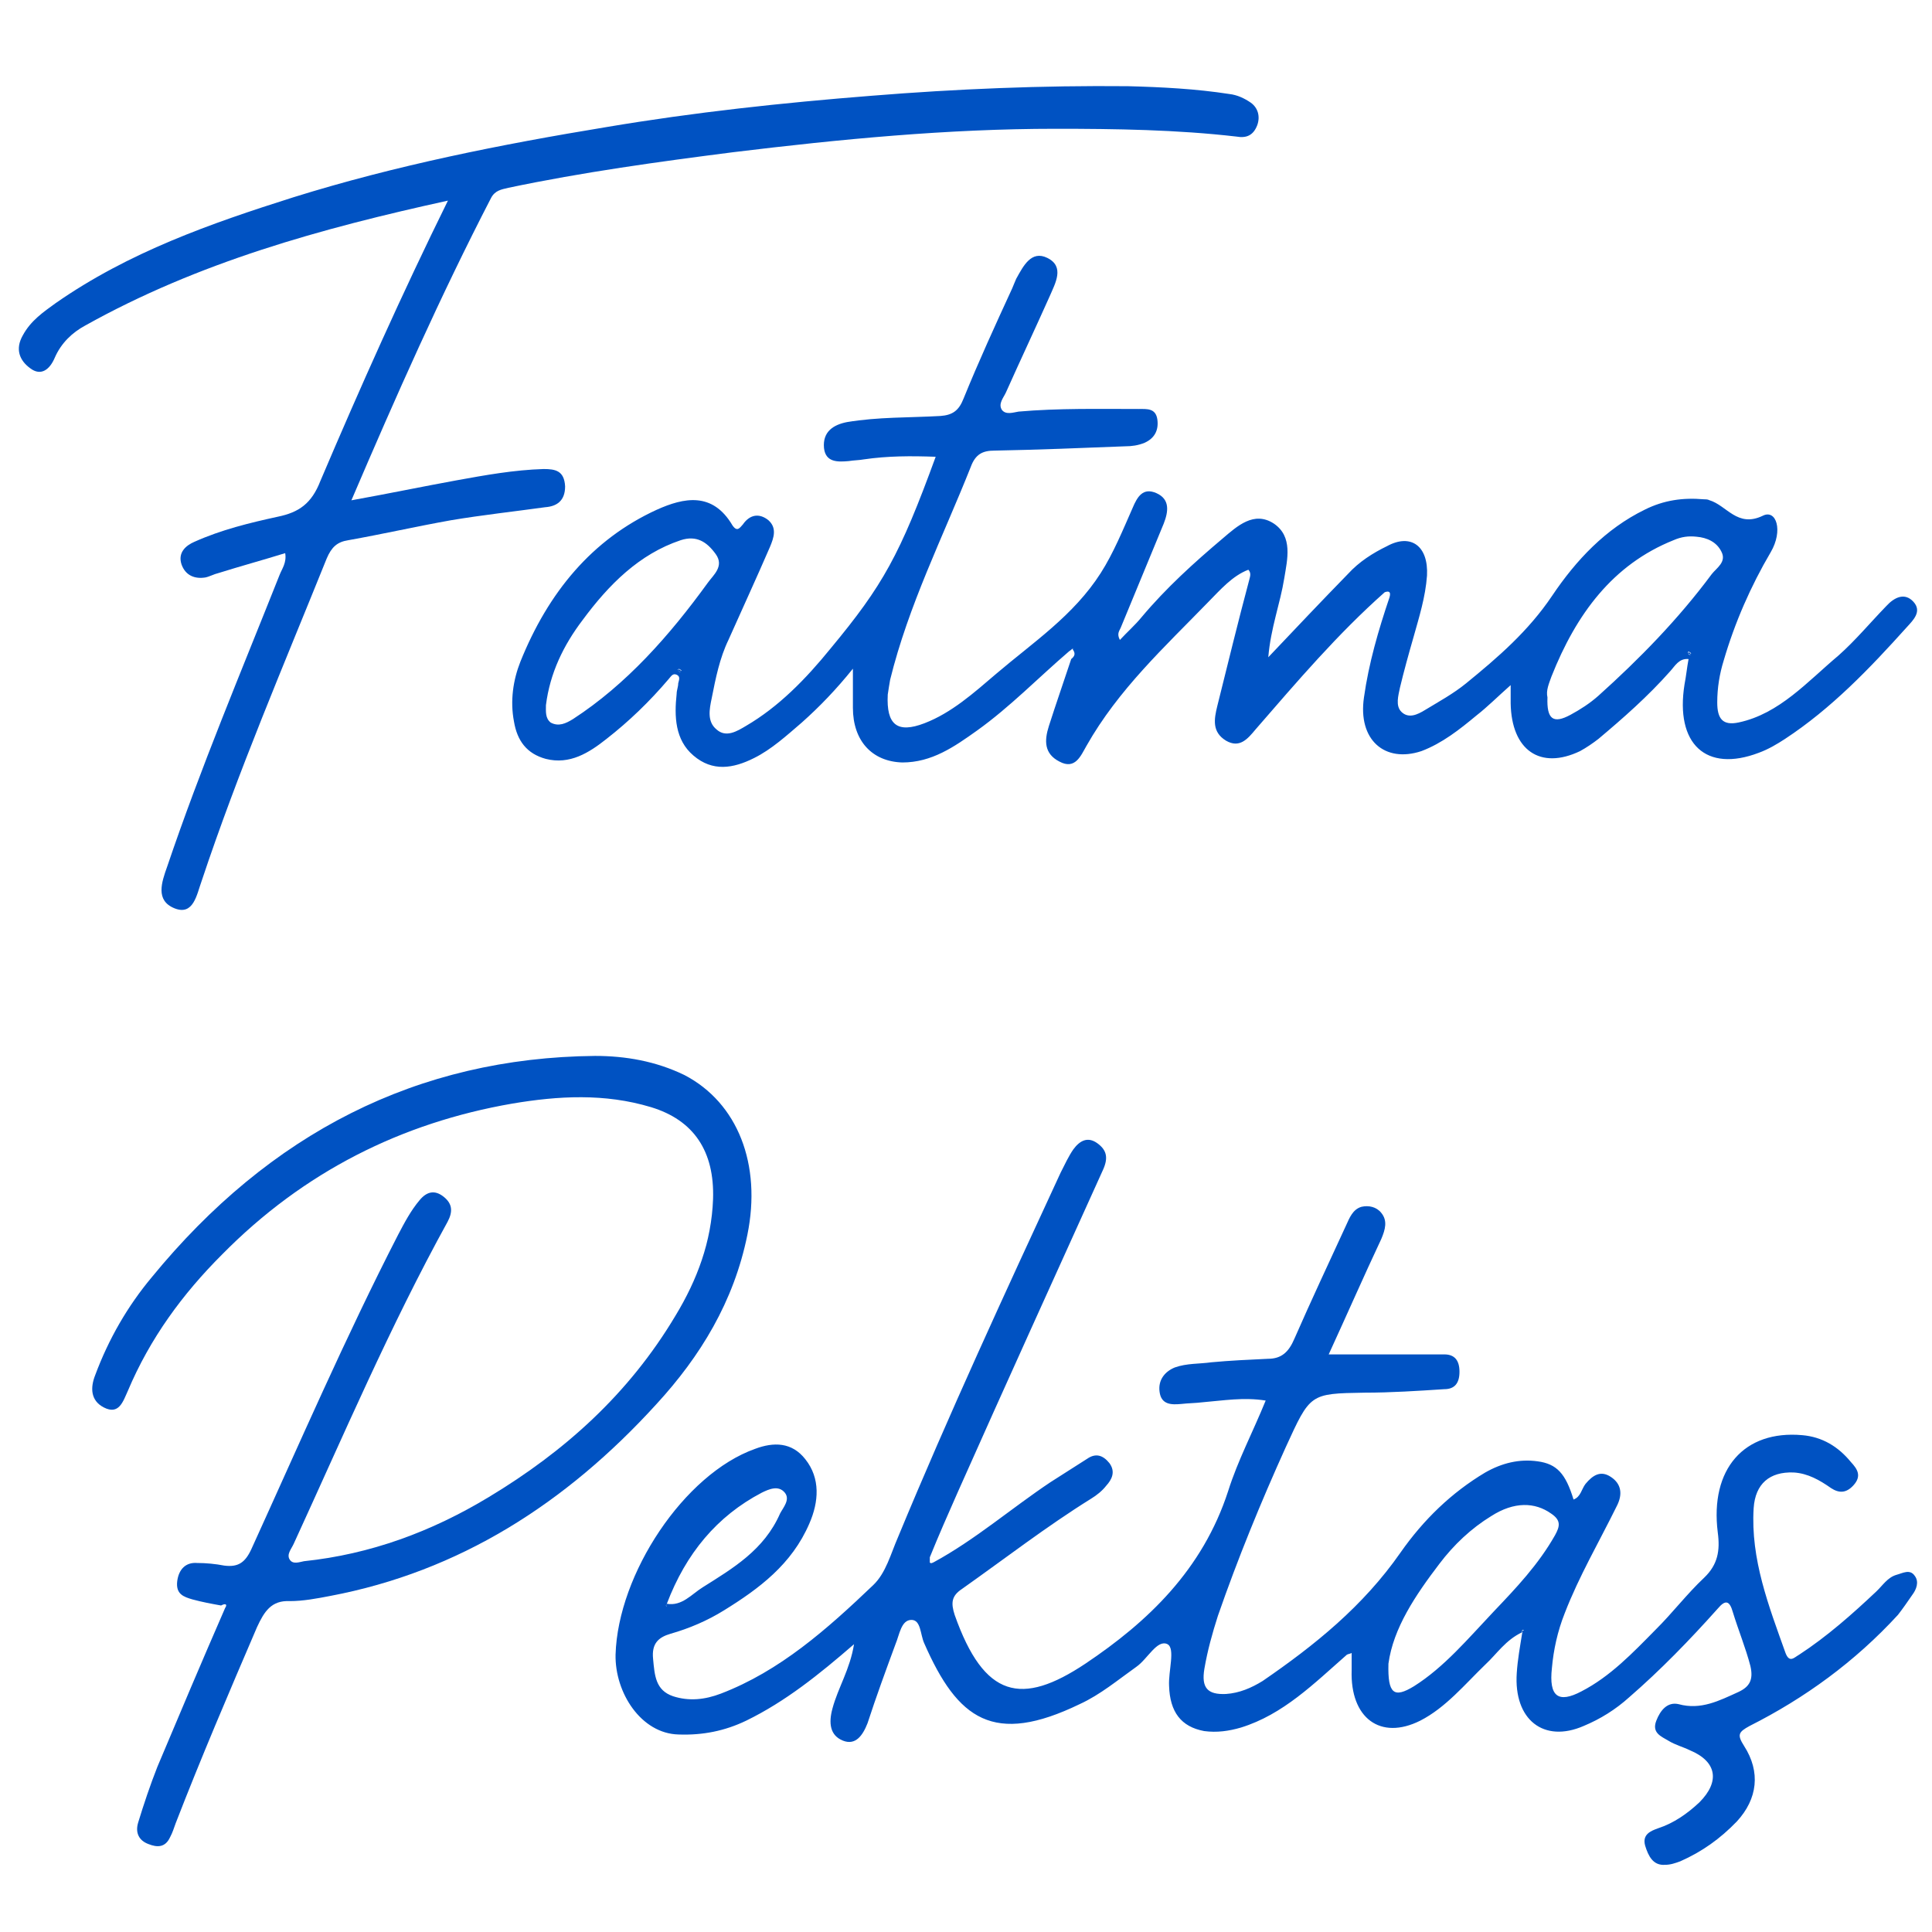
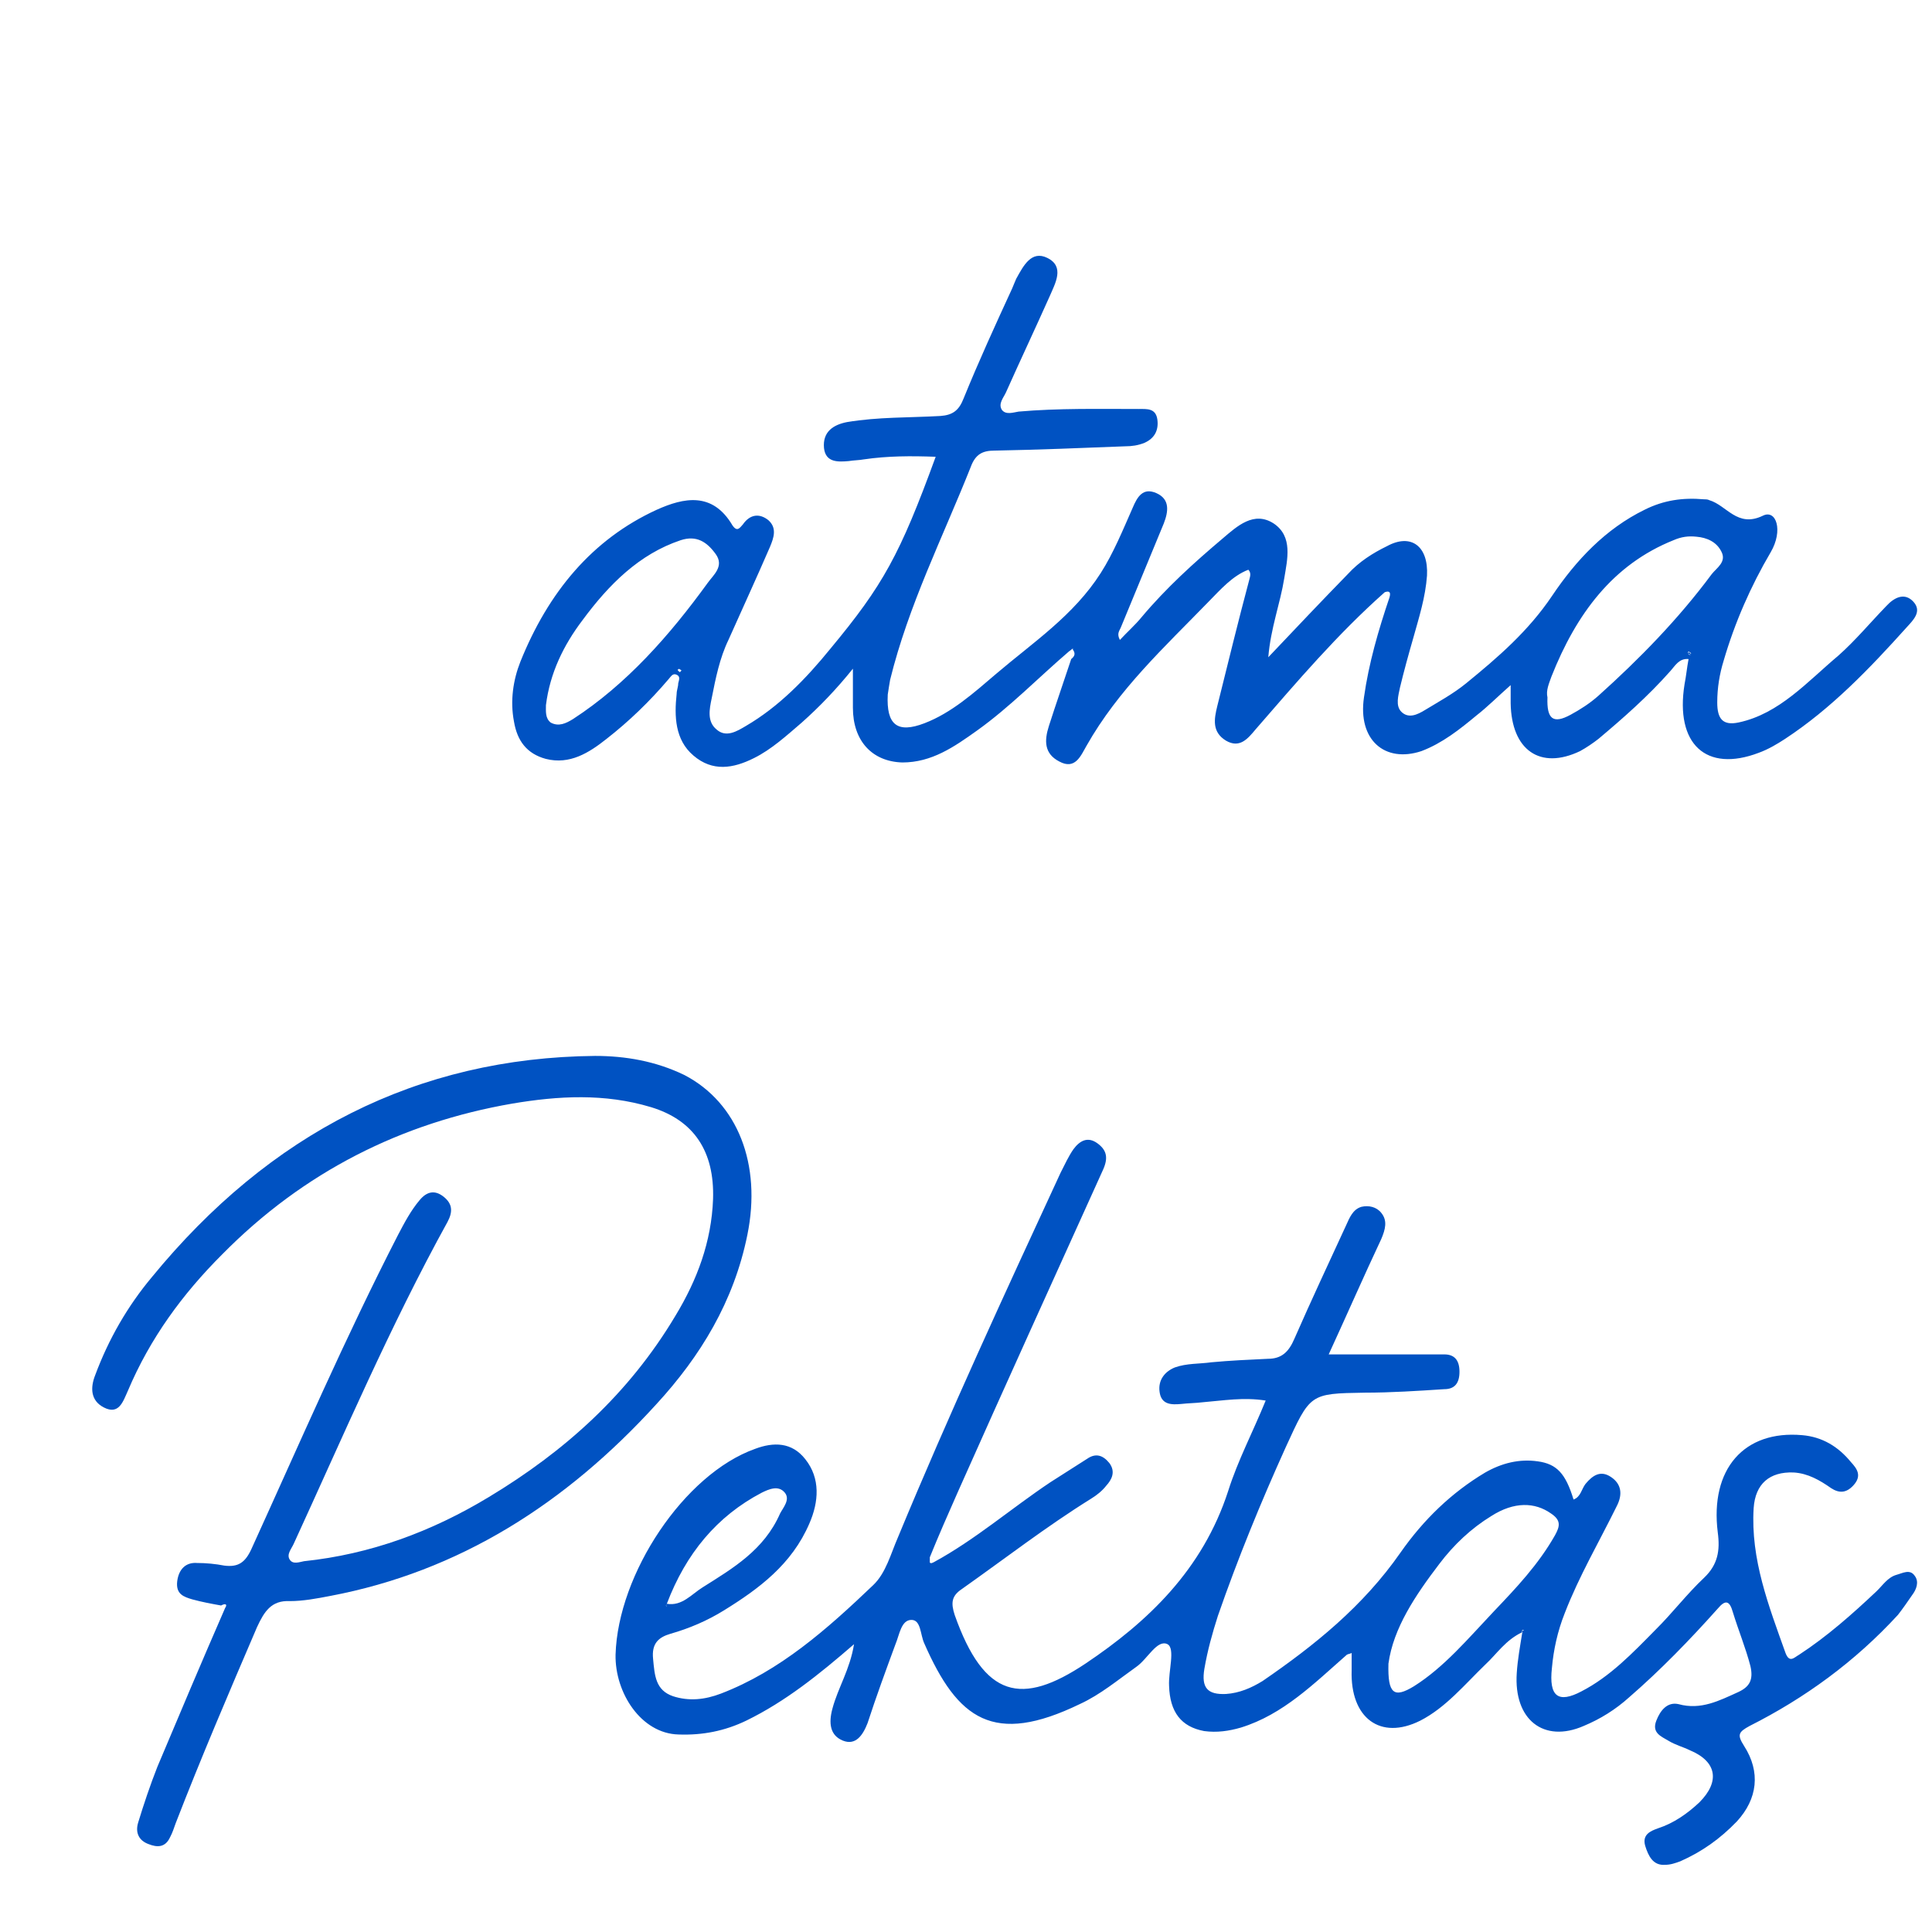
<svg xmlns="http://www.w3.org/2000/svg" version="1.1" id="katman_1" x="0px" y="0px" viewBox="0 0 260 260" style="enable-background:new 0 0 260 260;" xml:space="preserve">
  <style type="text/css">
	.st0{fill:#0052C2;}
</style>
  <g>
    <path class="st0" d="M125.69,210.22c5.58-3.04,10.41-7.24,15.67-10.75c1.61-1.05,3.33-2.1,4.94-3.15c1.18-0.82,2.15-0.47,3,0.58   c0.86,1.17,0.32,2.22-0.43,3.04c-0.54,0.7-1.29,1.29-2.04,1.75c-6.01,3.74-11.59,8.06-17.38,12.15c-1.4,0.93-1.5,1.87-0.97,3.5   c3.97,11.22,9.01,12.27,17.6,6.54c8.37-5.61,15.77-12.62,19.21-23.25c1.29-4.09,3.33-7.94,5.04-12.15c-3-0.47-5.69,0-8.48,0.23   c-0.97,0.12-1.93,0.12-2.9,0.23c-1.29,0.12-2.68,0.12-2.9-1.64c-0.21-1.52,0.64-2.69,2.04-3.27c1.61-0.58,3.33-0.47,4.94-0.7   c2.47-0.23,5.04-0.35,7.62-0.47c1.82,0,2.79-0.93,3.54-2.69c2.25-5.14,4.61-10.16,6.98-15.31c0.43-0.93,0.86-2.1,2.04-2.45   c0.97-0.23,2.04,0,2.68,0.82c0.86,1.05,0.54,2.22,0,3.5c-2.36,5.02-4.61,10.16-7.08,15.54c4.29,0,8.37,0,12.45,0   c1.07,0,2.15,0,3.11,0c1.4,0,2.04,0.82,2.04,2.34s-0.64,2.34-2.04,2.34c-3.54,0.23-7.19,0.47-10.73,0.47   c-7.4,0.12-7.3,0.12-10.62,7.36c-3.33,7.36-6.44,14.95-9.12,22.67c-0.75,2.34-1.4,4.67-1.82,7.13c-0.43,2.57,0.43,3.5,2.9,3.39   c1.82-0.12,3.43-0.82,4.94-1.75c6.98-4.79,13.52-10.05,18.56-17.29c3.11-4.44,6.87-8.06,11.37-10.75c2.25-1.29,4.61-1.87,7.08-1.52   c2.58,0.35,3.76,1.64,4.83,5.14c0.97-0.35,1.07-1.4,1.61-2.1c0.97-1.17,2.04-1.87,3.43-0.93c1.4,0.93,1.61,2.34,0.75,3.97   c-2.36,4.79-5.04,9.35-6.98,14.37c-0.97,2.45-1.5,4.91-1.72,7.36c-0.43,3.86,0.86,4.79,3.97,3.15c3.86-1.99,6.87-5.14,9.98-8.3   c2.25-2.22,4.19-4.79,6.55-7.01c1.82-1.75,2.15-3.62,1.82-6.08c-1.07-8.53,3.54-13.79,11.37-13.09c2.68,0.23,4.83,1.52,6.55,3.62   c0.86,0.93,1.5,1.87,0.32,3.15c-0.97,1.05-1.93,1.05-3,0.35c-1.5-1.05-3.11-1.99-5.04-2.1c-3.22-0.12-5.15,1.52-5.37,4.79   c-0.43,6.89,2.04,13.2,4.29,19.51c0.54,1.4,1.18,0.58,1.82,0.23c3.76-2.45,7.19-5.49,10.41-8.53c0.86-0.82,1.5-1.87,2.68-2.22   c0.86-0.23,1.82-0.82,2.47,0.12c0.64,0.82,0.21,1.87-0.32,2.57c-0.64,0.93-1.29,1.87-1.93,2.69c-5.79,6.31-12.56,11.22-19.96,14.95   c-1.5,0.82-1.72,1.17-0.75,2.69c2.25,3.5,1.82,7.13-0.97,10.16c-2.25,2.34-4.72,4.09-7.62,5.37c-0.64,0.23-1.29,0.47-2.04,0.47   c-1.61,0.12-2.25-1.17-2.68-2.57c-0.43-1.52,0.75-1.99,1.72-2.34c2.15-0.7,3.97-1.99,5.58-3.5c2.79-2.8,2.36-5.49-1.29-7.01   c-0.97-0.47-1.93-0.7-2.9-1.29c-0.97-0.58-2.25-1.05-1.61-2.69c0.54-1.4,1.5-2.57,3-2.22c3,0.82,5.47-0.47,8.05-1.64   c1.5-0.7,2.04-1.64,1.61-3.5c-0.64-2.45-1.61-4.79-2.36-7.24c-0.43-1.52-0.97-1.75-2.04-0.47c-3.76,4.21-7.73,8.3-11.91,11.92   c-1.82,1.64-3.86,2.92-6.12,3.86c-5.37,2.34-9.44-0.82-9.01-7.13c0.11-1.75,0.43-3.5,0.75-5.49c-2.25,1.05-3.43,2.92-4.94,4.32   c-2.79,2.69-5.37,5.84-8.8,7.59c-5.37,2.69-9.44-0.35-9.23-6.78c0-0.47,0-0.93,0-1.4c0-0.35,0-0.7,0-0.93   c-0.21,0.12-0.43,0.12-0.64,0.23c-4.4,3.86-8.58,8.06-14.27,9.81c-1.61,0.47-3.22,0.7-4.94,0.47c-3.11-0.58-4.61-2.57-4.72-6.08   c-0.11-1.99,0.86-5.02-0.21-5.61c-1.39-0.7-2.68,1.99-4.19,3.04c-2.47,1.75-4.83,3.74-7.62,5.02c-11.59,5.61-16.42,2.1-20.93-8.18   c-0.54-1.17-0.43-3.15-1.72-3.15c-1.39,0-1.61,1.99-2.15,3.27c-1.29,3.5-2.58,7.01-3.76,10.63c-0.64,1.64-1.61,3.04-3.33,2.34   c-1.72-0.7-1.93-2.34-1.39-4.32c0.75-2.8,2.36-5.26,2.9-8.65c-4.72,4.09-9.23,7.71-14.49,10.28c-2.9,1.4-5.9,1.99-9.12,1.87   c-5.04-0.12-8.58-5.61-8.48-10.75c0.32-10.87,9.23-24.3,18.78-27.69c2.47-0.93,4.94-0.93,6.76,1.4c2.04,2.57,1.82,5.72,0.54,8.65   c-2.36,5.49-6.76,8.76-11.48,11.68c-2.25,1.4-4.72,2.45-7.19,3.15c-1.61,0.47-2.58,1.29-2.36,3.39c0.21,2.22,0.32,4.21,2.68,5.02   c2.15,0.7,4.29,0.47,6.44-0.35c7.94-3.04,14.27-8.65,20.5-14.6c1.72-1.64,2.36-4.21,3.33-6.43c6.87-16.59,14.38-32.83,21.89-49.07   c0.54-1.05,1.07-2.22,1.72-3.15c0.86-1.17,1.93-1.75,3.22-0.82s1.5,1.99,0.75,3.62c-6.55,14.49-13.09,28.86-19.53,43.34   c-1.29,2.92-2.58,5.84-3.76,8.76c0,0.23,0,0.47,0,0.7C125.26,210.45,125.47,210.33,125.69,210.22z M89.74,215.83   c2.04,0.35,3.33-1.29,4.83-2.22c4.08-2.57,8.26-5.02,10.41-9.93c0.43-0.82,1.39-1.87,0.64-2.8c-0.86-1.05-2.15-0.47-3.11,0   C96.5,204.03,92.31,209.05,89.74,215.83c0,0.12-0.11,0.23-0.21,0.23c0.11,0,0.11,0.12,0.21,0.12   C89.74,216.06,89.74,215.94,89.74,215.83z M186.85,223.89c-0.11,4.09,0.75,4.67,3.43,3.04c4.08-2.57,7.3-6.43,10.73-10.05   c3-3.15,6.01-6.31,8.26-10.28c0.64-1.17,0.86-1.99-0.54-2.92c-2.15-1.52-4.94-1.64-8.05,0.35c-2.68,1.64-5.04,3.86-6.98,6.43   C190.5,214.66,187.5,219.1,186.85,223.89z M204.88,219.33c0,0.12-0.11,0.12-0.11,0.23c0.11,0.23,0.21,0.23,0.32,0   c0,0,0-0.12-0.11-0.23C204.99,219.33,204.88,219.45,204.88,219.33z" />
    <path class="st0" d="M143.86,87.66c-4.08,3.5-7.94,7.48-12.34,10.63c-3.11,2.22-6.12,4.32-10.09,4.32   c-4.08-0.12-6.65-2.92-6.65-7.36c0-1.52,0-3.15,0-5.26c-2.25,2.8-4.51,5.14-6.87,7.24c-2.04,1.75-4.08,3.62-6.44,4.79   c-2.79,1.4-5.58,1.87-8.16-0.35c-2.47-2.1-2.58-5.26-2.25-8.3c0-0.47,0.21-0.93,0.21-1.4c0.11-0.47,0.32-0.93-0.21-1.17   c-0.54-0.23-0.75,0.23-1.07,0.58c-2.58,3.04-5.37,5.72-8.37,8.06c-2.36,1.87-4.94,3.5-8.16,2.69c-2.58-0.7-3.86-2.45-4.29-5.02   c-0.54-2.8-0.11-5.61,0.86-8.06c3.76-9.35,9.66-16.47,18.35-20.45c3.65-1.64,7.51-2.45,10.19,2.1c0.64,0.93,0.97,0.35,1.4-0.12   c0.97-1.4,2.25-1.52,3.43-0.58c1.18,1.05,0.75,2.34,0.21,3.62c-1.82,4.21-3.76,8.41-5.58,12.5c-1.18,2.45-1.72,5.14-2.25,7.83   c-0.32,1.52-0.64,3.15,0.64,4.21c1.29,1.17,2.79,0.23,3.97-0.47c4.4-2.57,8.05-6.31,11.37-10.4c7.08-8.53,9.34-12.62,14.16-25.82   c-3.33-0.12-6.44-0.12-9.66,0.35c-0.64,0.12-1.4,0.12-2.04,0.23c-1.4,0.12-3.11,0.23-3.33-1.75c-0.21-2.22,1.29-3.15,3.11-3.5   c4.19-0.7,8.37-0.58,12.56-0.82c1.61-0.12,2.47-0.7,3.11-2.34c2.04-5.02,4.29-9.93,6.55-14.84c0.21-0.47,0.32-0.82,0.54-1.29   c0.97-1.75,2.04-3.86,4.19-2.8c2.36,1.17,1.07,3.39,0.32,5.14c-1.93,4.32-3.97,8.65-5.9,12.97c-0.32,0.7-1.07,1.52-0.54,2.34   c0.54,0.7,1.5,0.35,2.25,0.23c5.37-0.47,10.84-0.35,16.2-0.35c1.07,0,2.25-0.12,2.47,1.4c0.21,1.52-0.43,2.57-1.72,3.15   c-0.86,0.35-1.72,0.47-2.58,0.47c-5.9,0.23-11.7,0.47-17.6,0.58c-1.61,0-2.58,0.47-3.22,2.22c-3.76,9.46-8.37,18.58-10.84,28.62   c-0.11,0.58-0.21,1.29-0.32,1.99c-0.21,4.09,1.29,5.26,4.94,3.86c3.65-1.4,6.65-4.09,9.66-6.66c4.94-4.21,10.41-7.83,14.06-13.55   c1.72-2.69,3-5.84,4.29-8.76c0.64-1.52,1.4-2.8,3.22-1.99c1.82,0.82,1.61,2.45,0.97,4.09c-1.93,4.67-3.86,9.35-5.79,14.02   c-0.21,0.47-0.54,0.82-0.11,1.64c0.97-1.05,2.04-1.99,2.9-3.04c3.33-3.97,7.08-7.36,10.95-10.63c1.93-1.64,4.19-3.74,6.87-1.99   c2.58,1.75,1.82,4.79,1.4,7.36c-0.54,3.39-1.82,6.66-2.15,10.63c3.76-3.97,7.19-7.59,10.73-11.22c1.5-1.64,3.33-2.8,5.26-3.74   c3.22-1.75,5.58,0,5.37,3.97c-0.21,2.92-1.07,5.61-1.82,8.3c-0.64,2.22-1.29,4.56-1.82,6.78c-0.21,1.05-0.64,2.45,0.21,3.27   c0.97,0.93,2.15,0.35,3.11-0.23c1.93-1.17,3.86-2.22,5.58-3.62c4.29-3.5,8.37-7.01,11.59-11.8c3.22-4.79,7.19-9,12.45-11.57   c2.58-1.29,5.15-1.64,7.94-1.4c0.21,0,0.54,0,0.75,0.12c2.36,0.7,3.76,3.74,7.19,2.1c1.82-0.93,2.79,1.99,1.07,4.91   c-2.68,4.56-4.83,9.46-6.33,14.6c-0.54,1.75-0.86,3.62-0.86,5.61c0,2.22,0.75,3.15,2.9,2.69c5.47-1.17,9.23-5.49,13.41-9   c2.25-1.99,4.29-4.44,6.44-6.66c1.07-1.17,2.47-1.87,3.65-0.58c1.18,1.29,0,2.45-0.86,3.39c-5.04,5.61-10.19,10.98-16.42,15.07   c-1.07,0.7-2.25,1.4-3.54,1.87c-7.08,2.69-11.27-1.17-9.98-9.23c0.21-1.05,0.32-2.22,0.54-3.39c-1.29-0.12-1.82,0.93-2.47,1.64   c-3,3.39-6.33,6.31-9.66,9.11c-0.75,0.58-1.61,1.17-2.47,1.64c-5.37,2.57-9.23-0.12-9.34-6.43c0-0.7,0-1.29,0-2.45   c-1.72,1.52-3.11,2.92-4.61,4.09c-2.25,1.87-4.61,3.74-7.4,4.79c-4.94,1.64-8.58-1.52-7.73-7.24c0.64-4.56,1.93-9,3.43-13.44   c0.21-0.7,0-0.93-0.64-0.7c-6.33,5.61-11.8,12.03-17.38,18.46c-1.07,1.29-2.15,2.57-3.97,1.52c-1.93-1.17-1.61-2.92-1.18-4.67   c1.4-5.61,2.79-11.33,4.29-16.94c0.11-0.47,0.32-0.93-0.11-1.4c-2.15,0.82-3.76,2.69-5.37,4.32c-5.9,6.08-12.13,11.8-16.42,19.39   c-0.75,1.29-1.5,3.27-3.65,2.1c-2.04-1.05-2.04-2.8-1.4-4.79c0.97-3.04,2.04-6.08,3-9c0.43-0.35,0.64-0.7,0.21-1.29   C144.51,87.08,144.08,87.54,143.86,87.66z M73.47,94.9c0,0.82-0.11,1.75,0.64,2.34c1.07,0.58,2.04,0.12,3-0.47   c7.19-4.67,12.98-11.22,18.14-18.34c0.75-1.05,2.25-2.22,1.07-3.86c-1.18-1.64-2.58-2.57-4.72-1.87   c-5.58,1.87-9.66,5.96-13.2,10.75C75.83,86.84,74.01,90.58,73.47,94.9z M208.25,93.85c-0.11,2.92,0.75,3.62,3.11,2.34   c1.29-0.7,2.58-1.52,3.76-2.57c5.47-4.91,10.73-10.28,15.24-16.36c0.64-0.82,2.04-1.64,1.29-3.04c-0.64-1.29-1.93-1.87-3.33-1.99   c-1.07-0.12-2.04,0-3.11,0.47c-8.16,3.27-13.09,9.93-16.42,18.34C208.46,91.98,208.03,92.92,208.25,93.85z M91.5,90.46   c0.11-0.12,0.11-0.12,0.21-0.23c-0.11-0.12-0.21-0.12-0.32-0.23c0,0-0.11,0.12-0.21,0.12C91.28,90.35,91.39,90.35,91.5,90.46z    M227.46,88.13c0.11-0.12,0.11-0.12,0.11-0.23c-0.11-0.12-0.21-0.12-0.32-0.23l-0.11,0.12C227.24,88.01,227.24,88.13,227.46,88.13z   " />
-     <path class="st0" d="M47.29,67.33c5.15-0.93,9.66-1.87,14.16-2.69c3.86-0.7,7.73-1.4,11.7-1.52c1.61,0,2.79,0.23,2.9,2.34   c0,1.99-1.18,2.69-2.68,2.8c-4.19,0.58-8.48,1.05-12.66,1.75c-4.61,0.82-9.23,1.87-13.84,2.69c-1.5,0.23-2.25,0.93-2.9,2.45   c-5.79,14.37-11.91,28.62-16.85,43.46c-0.64,1.75-1.07,4.67-3.65,3.62c-2.58-1.05-1.72-3.5-0.97-5.61   c4.51-13.32,9.98-26.29,15.13-39.26c0.32-0.82,0.97-1.64,0.75-2.92c-3,0.93-6.01,1.75-9.01,2.69c-0.54,0.12-1.18,0.47-1.72,0.58   c-1.4,0.23-2.68-0.23-3.22-1.75c-0.54-1.64,0.64-2.57,1.72-3.04c3.65-1.64,7.51-2.57,11.27-3.39c2.79-0.58,4.51-1.75,5.69-4.79   c5.37-12.62,10.95-25.12,17.17-37.74c-17.06,3.74-33.59,8.3-48.83,16.82c-1.72,0.93-3.22,2.34-4.08,4.32   c-0.64,1.52-1.82,2.57-3.33,1.4C2.65,48.52,2,47,3.07,45.13c1.07-1.99,2.79-3.15,4.4-4.32c9.87-6.89,20.93-10.75,31.98-14.25   c13.84-4.32,28.01-7.13,42.17-9.46c11.8-1.99,23.72-3.27,35.63-4.21c11.48-0.93,23.07-1.4,34.55-1.29   c4.51,0.12,9.12,0.35,13.63,1.05c1.07,0.12,2.04,0.58,2.9,1.17c0.97,0.7,1.29,1.87,0.86,3.04c-0.54,1.4-1.5,1.75-2.79,1.52   c-8.05-0.93-16.2-1.05-24.36-1.05c-14.49,0-28.97,1.4-43.35,3.15c-10.09,1.29-20.28,2.69-30.26,4.79c-0.97,0.23-1.82,0.35-2.36,1.4   C59.3,39.76,53.29,53.31,47.29,67.33z" />
    <path class="st0" d="M29.75,216.06c-1.29-0.23-2.58-0.47-3.86-0.82c-1.18-0.35-2.25-0.7-2.04-2.45c0.21-1.64,1.18-2.57,2.68-2.45   c1.18,0,2.47,0.12,3.65,0.35c1.82,0.23,2.79-0.35,3.65-2.22c6.44-14.14,12.66-28.51,19.74-42.29c0.86-1.64,1.72-3.27,2.9-4.67   c0.97-1.17,2.04-1.4,3.22-0.47c1.18,0.93,1.29,1.99,0.54,3.39c-7.73,14.02-14.06,28.86-20.71,43.34c-0.32,0.7-0.97,1.4-0.54,2.1   c0.43,0.7,1.29,0.35,1.93,0.23c8.91-0.93,17.17-3.97,24.9-8.65c10.09-6.08,18.78-13.79,25.11-24.42c2.9-4.79,4.83-9.93,5.04-15.66   c0.21-6.43-2.58-10.63-8.37-12.38c-6.22-1.87-12.45-1.52-18.67-0.47c-14.81,2.57-28.01,9.11-39.06,20.33   c-5.26,5.26-9.66,11.22-12.66,18.34c-0.64,1.4-1.18,3.27-3.22,2.22c-1.82-0.93-1.82-2.69-1.18-4.32c1.82-4.91,4.4-9.35,7.62-13.2   c15.88-19.39,35.73-29.56,59.66-29.79c4.08,0,8.16,0.7,12.02,2.57c7.19,3.74,10.41,12.03,8.48,21.5c-1.82,9-6.33,16.36-12.23,22.78   c-12.23,13.44-26.61,22.55-43.89,25.82c-1.82,0.35-3.65,0.7-5.47,0.7c-2.47-0.12-3.43,1.4-4.4,3.5   c-3.76,8.76-7.51,17.52-10.95,26.4c-0.21,0.58-0.43,1.29-0.75,1.87c-0.64,1.4-1.72,1.4-2.9,0.93c-1.29-0.47-1.82-1.52-1.39-2.92   c0.75-2.45,1.61-5.02,2.58-7.48c3-7.13,6.01-14.25,9.12-21.38C30.61,215.94,30.4,215.71,29.75,216.06z" />
    <path class="st0" d="M204.88,219.45c0.11,0,0.11,0,0.21,0c0,0,0.11,0.12,0.11,0.23c-0.11,0.23-0.21,0.23-0.32,0   C204.77,219.56,204.77,219.45,204.88,219.45z" />
    <path class="st0" d="M89.74,215.83c0,0.12,0,0.23,0,0.35c-0.11,0-0.11-0.12-0.21-0.12C89.63,215.94,89.74,215.94,89.74,215.83   C89.85,215.83,89.74,215.83,89.74,215.83z" />
-     <path class="st0" d="M91.5,90.46c-0.11-0.12-0.21-0.12-0.32-0.23c0.11-0.12,0.11-0.23,0.21-0.12c0.11,0,0.21,0.12,0.32,0.23   C91.6,90.35,91.6,90.35,91.5,90.46z" />
    <path class="st0" d="M227.46,88.13c-0.11-0.12-0.21-0.12-0.32-0.23l0.11-0.12c0.11,0,0.21,0.12,0.32,0.23L227.46,88.13z" />
  </g>
</svg>